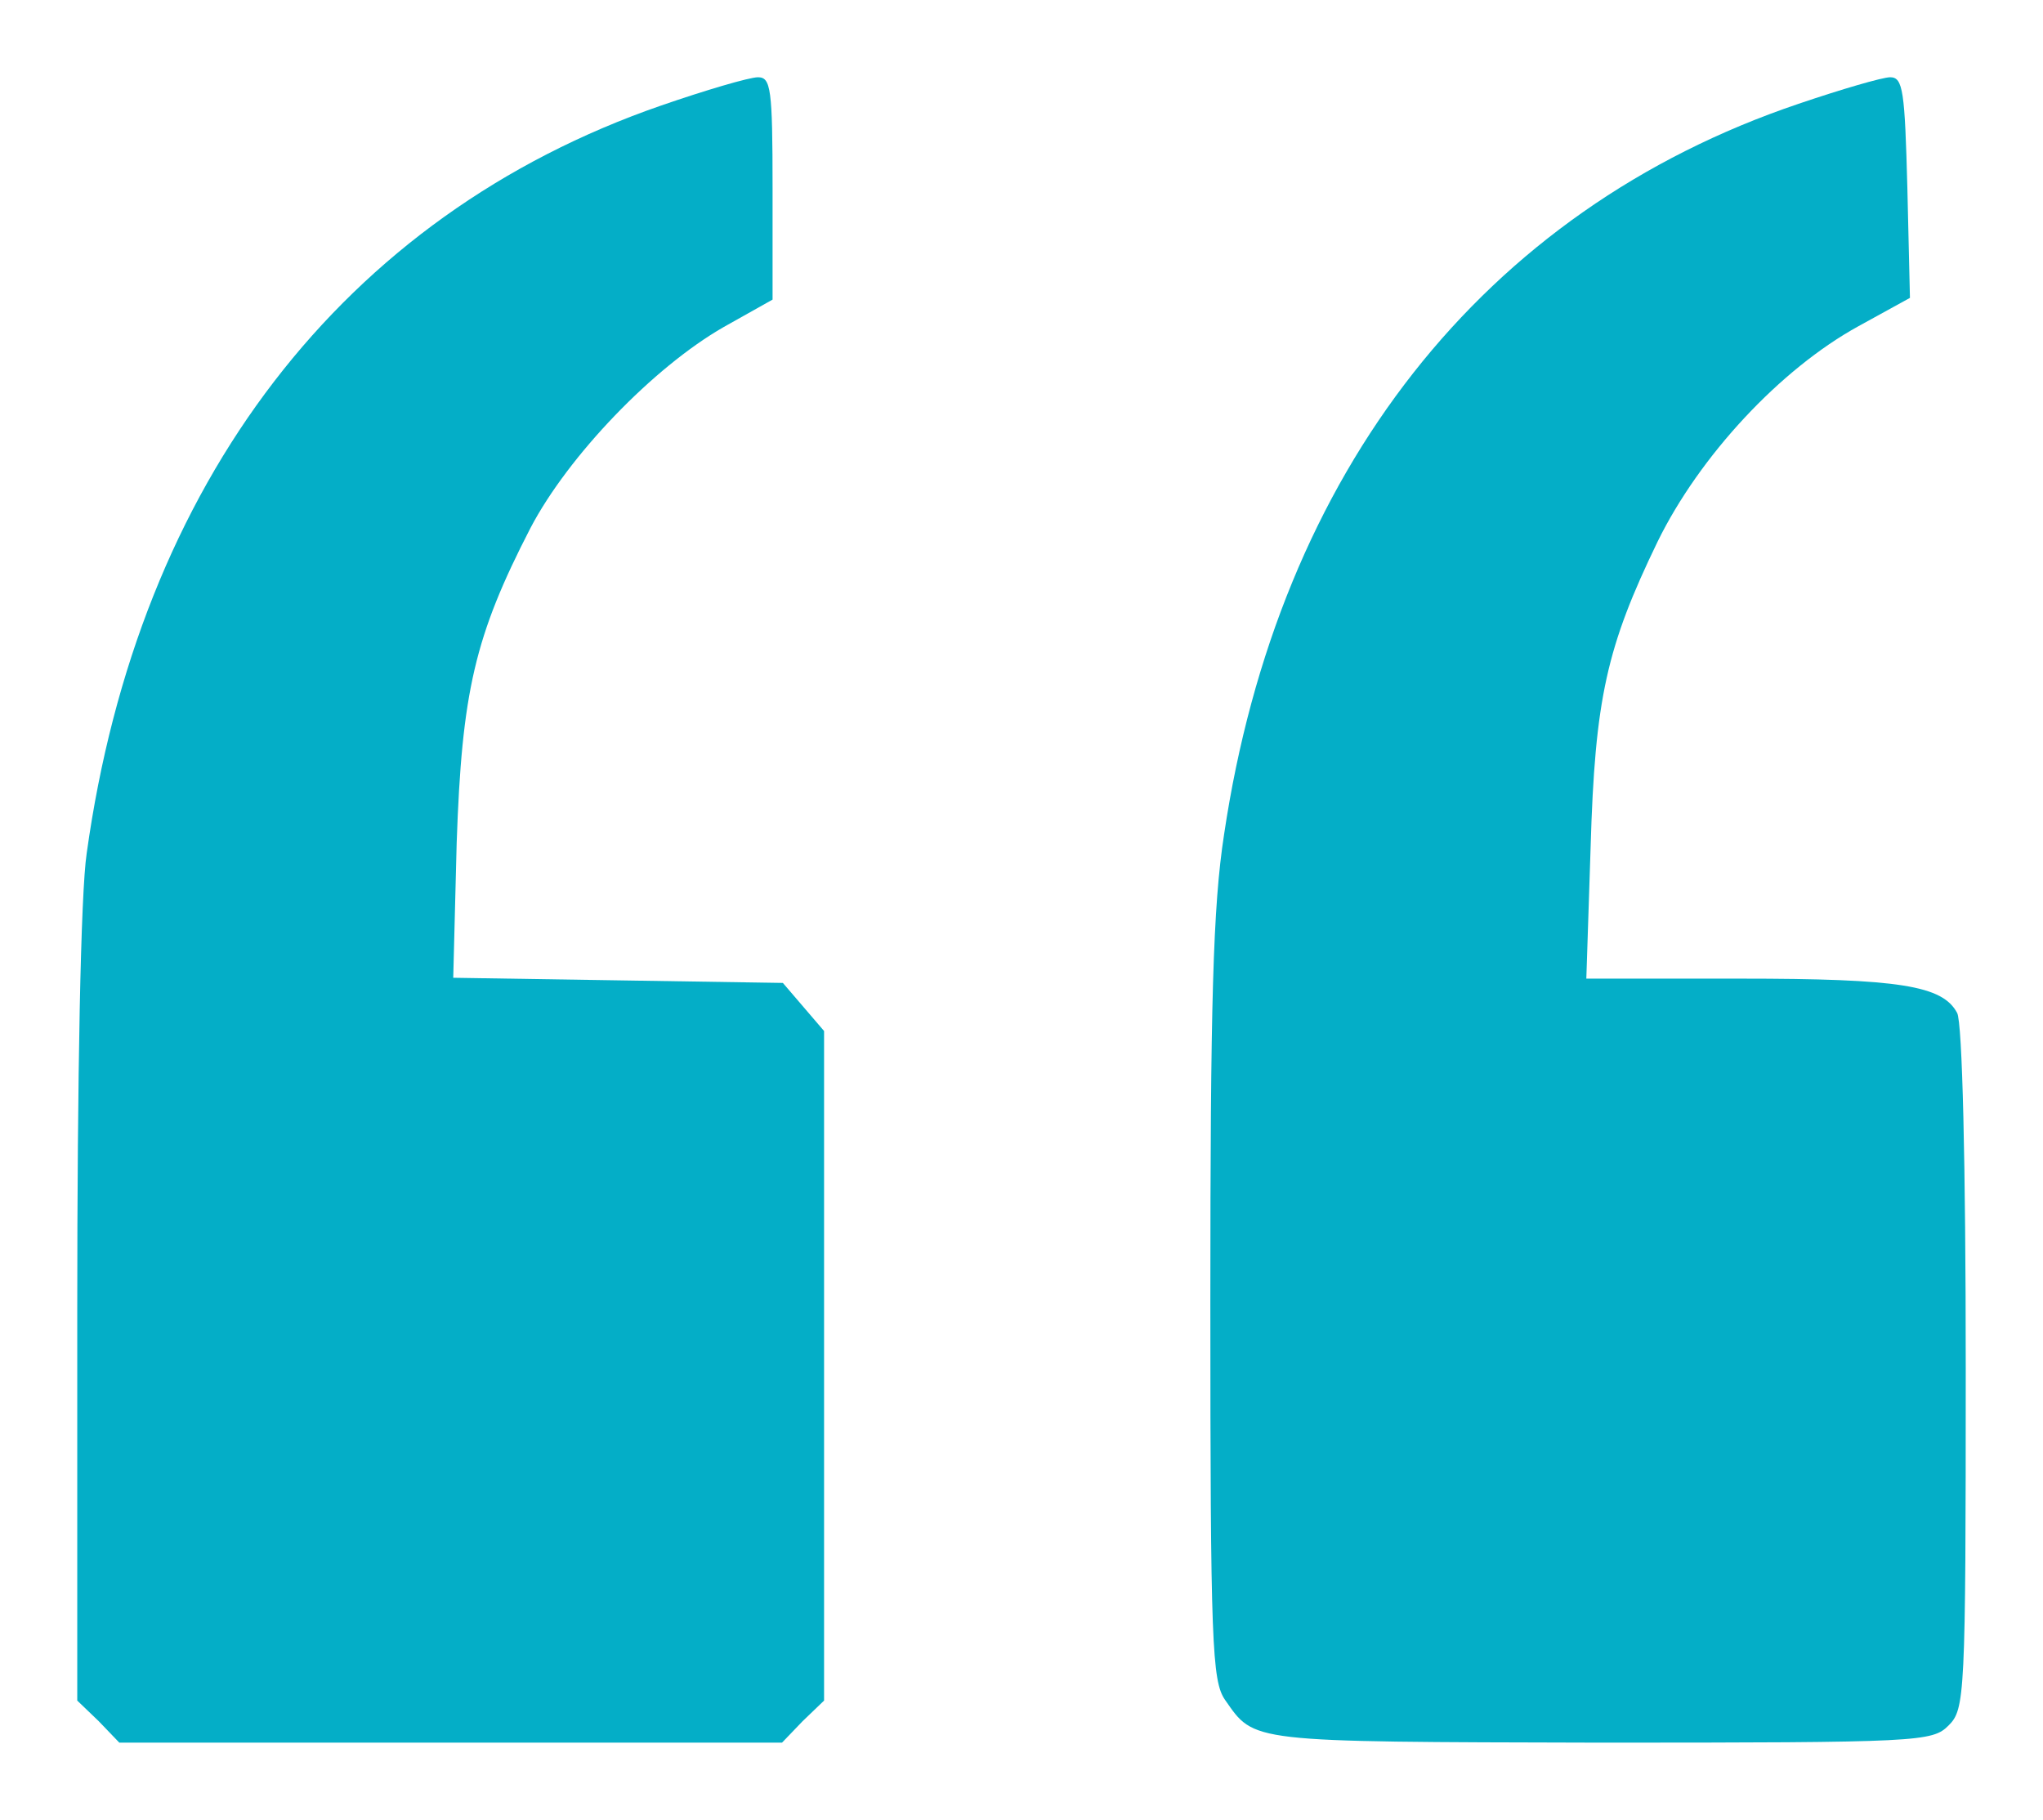
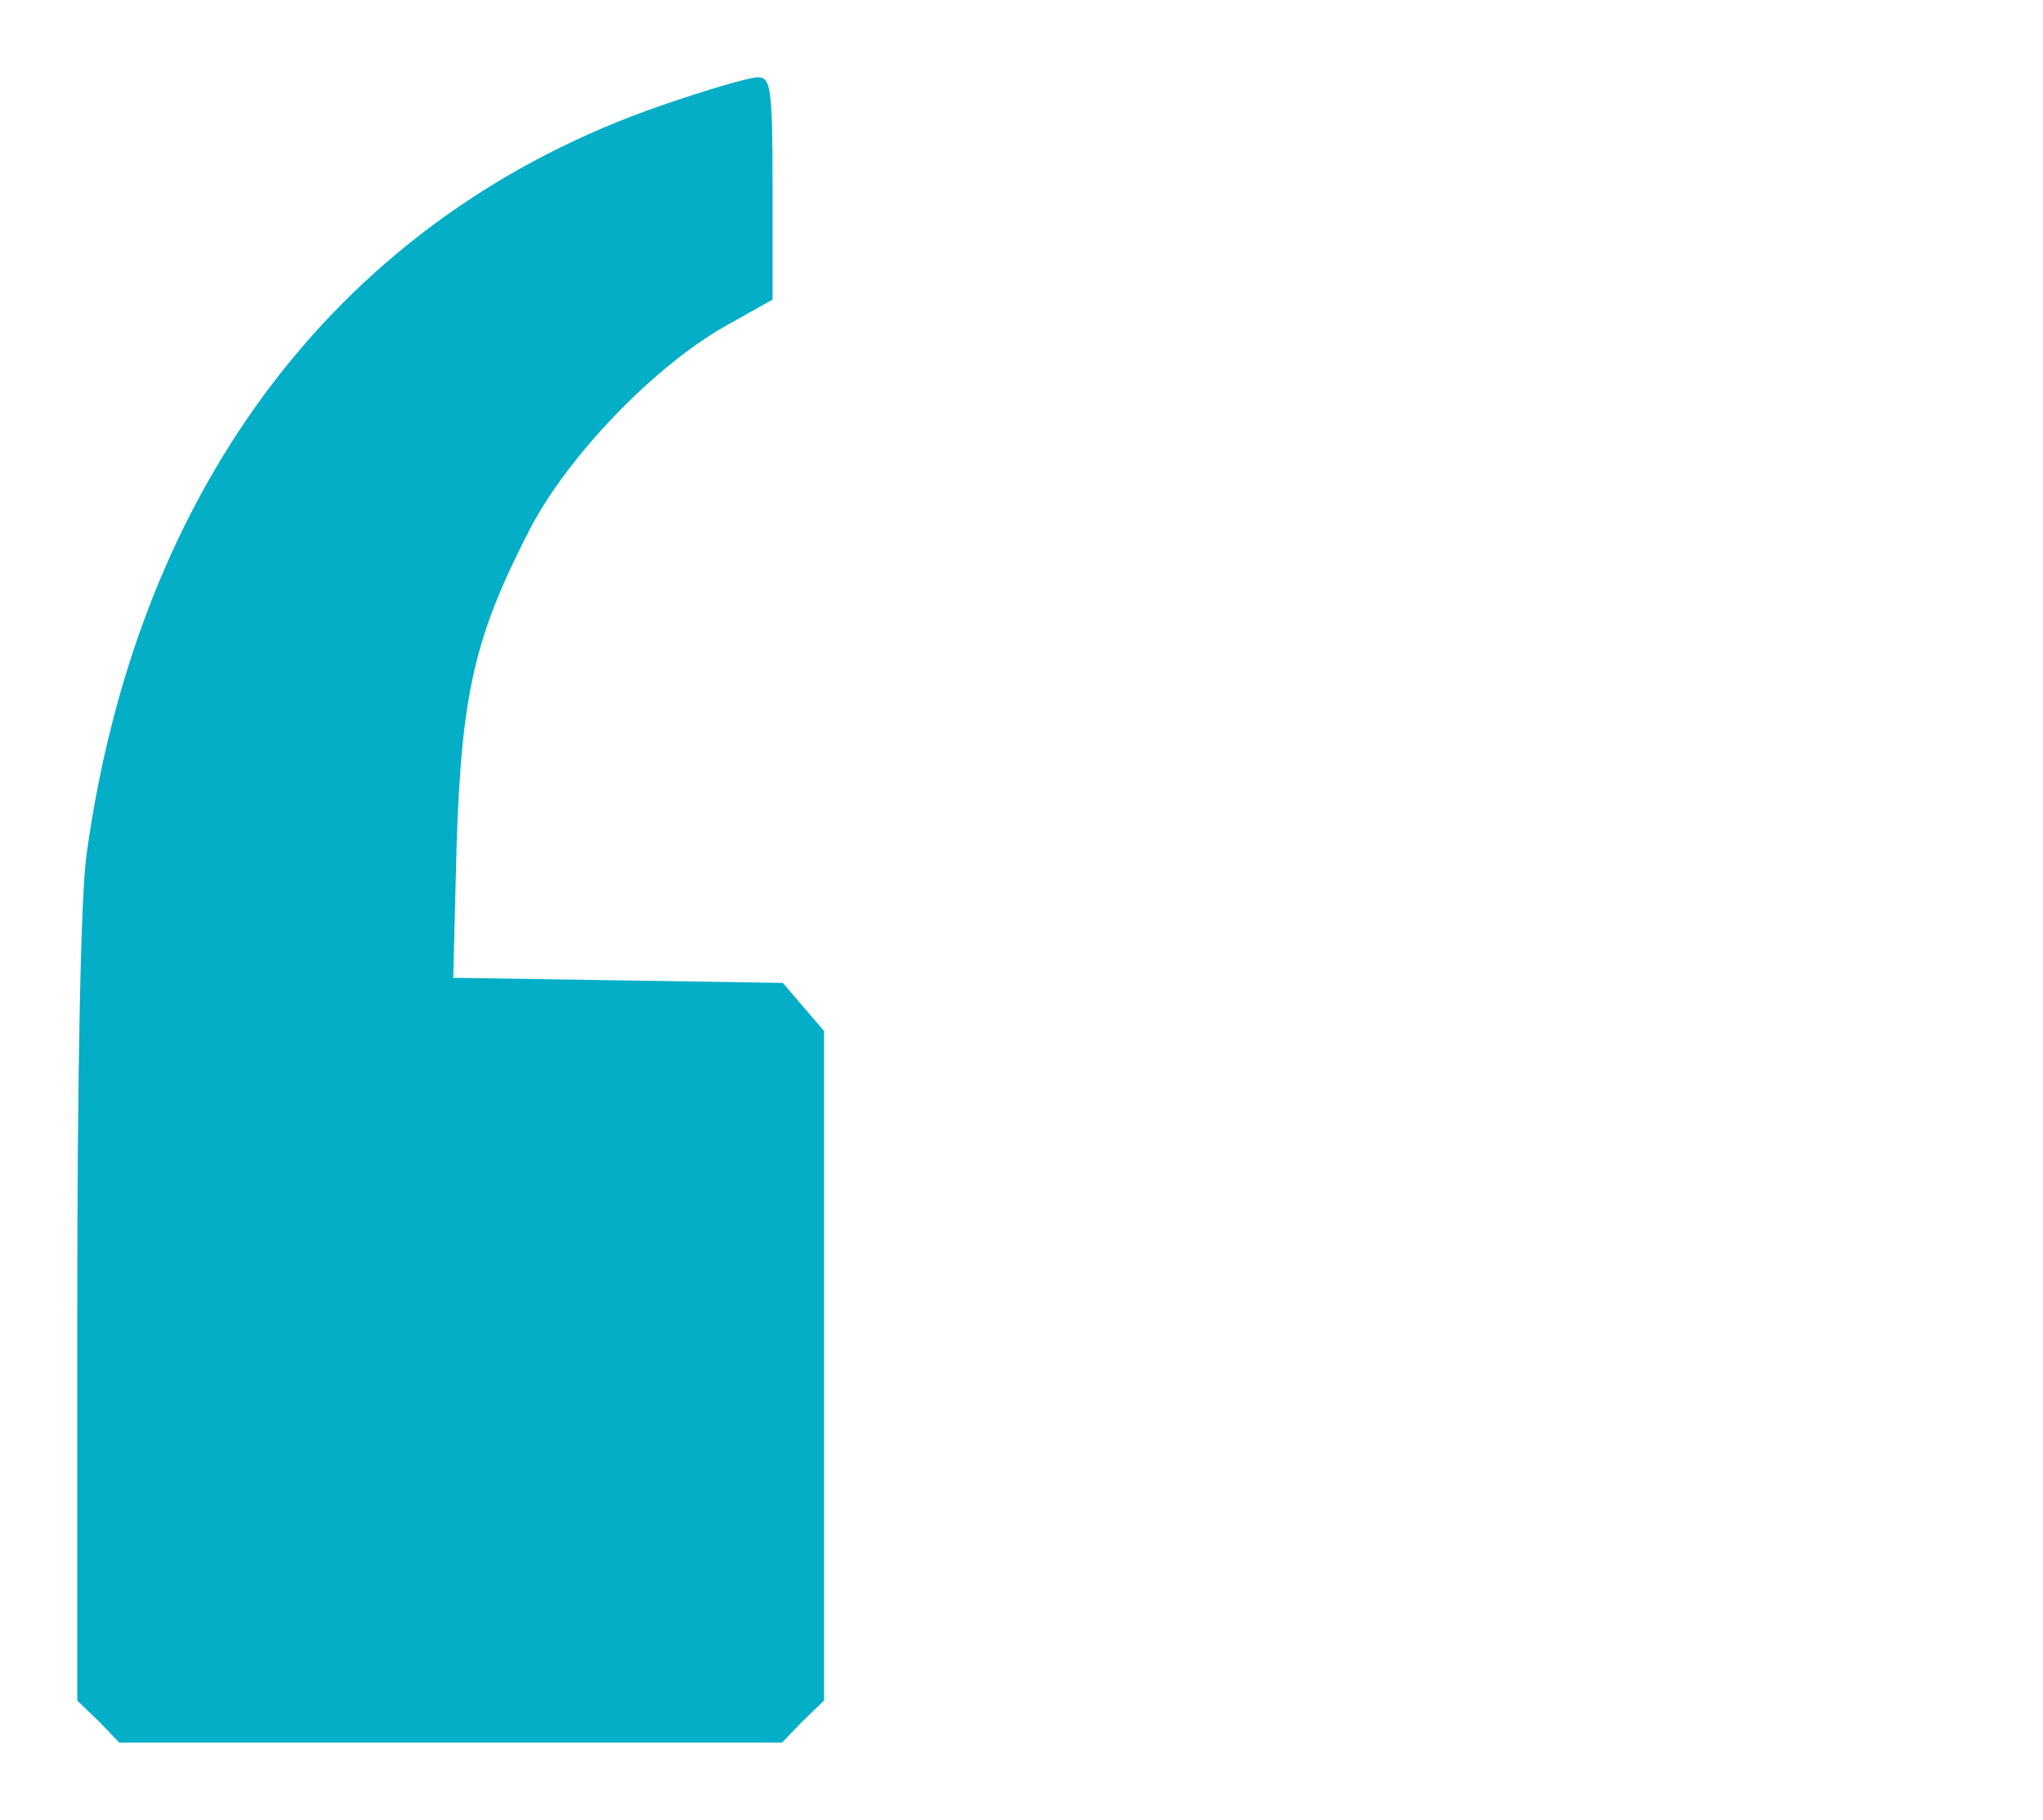
<svg xmlns="http://www.w3.org/2000/svg" version="1.1" id="Layer_1" x="0px" y="0px" width="238px" height="212px" viewBox="0 0 238 212" style="enable-background:new 0 0 238 212;" xml:space="preserve">
  <style type="text/css">
	.st0{fill:#04AEC7;}
</style>
  <g transform="translate(0,212) scale(0.1,-0.1)">
    <path class="st0" d="M770,1997c-370-128-609-439-669-871c-7-46-11-261-11-532V139l25-24l24-25h386h386l24,25l25,24v390v390l-24,28   l-24,28l-192,3l-192,3l4,157c6,176,21,241,86,367c44,84,143,187,225,234l57,32v130c0,116-2,129-17,129C873,2030,822,2015,770,1997z   " />
-     <path class="st0" d="M2095,1999c-367-124-606-428-669-851c-13-84-16-197-16-545c0-397,2-441,17-463c35-50,25-49,436-50   c374,0,388,1,407,20s20,33,20,416c0,239-4,403-10,414c-17,32-67,40-253,40h-179l5,153c5,174,19,234,78,356c49,100,143,201,234,251   l60,33l-3,128c-3,113-5,129-20,129C2193,2030,2145,2016,2095,1999z" />
  </g>
</svg>